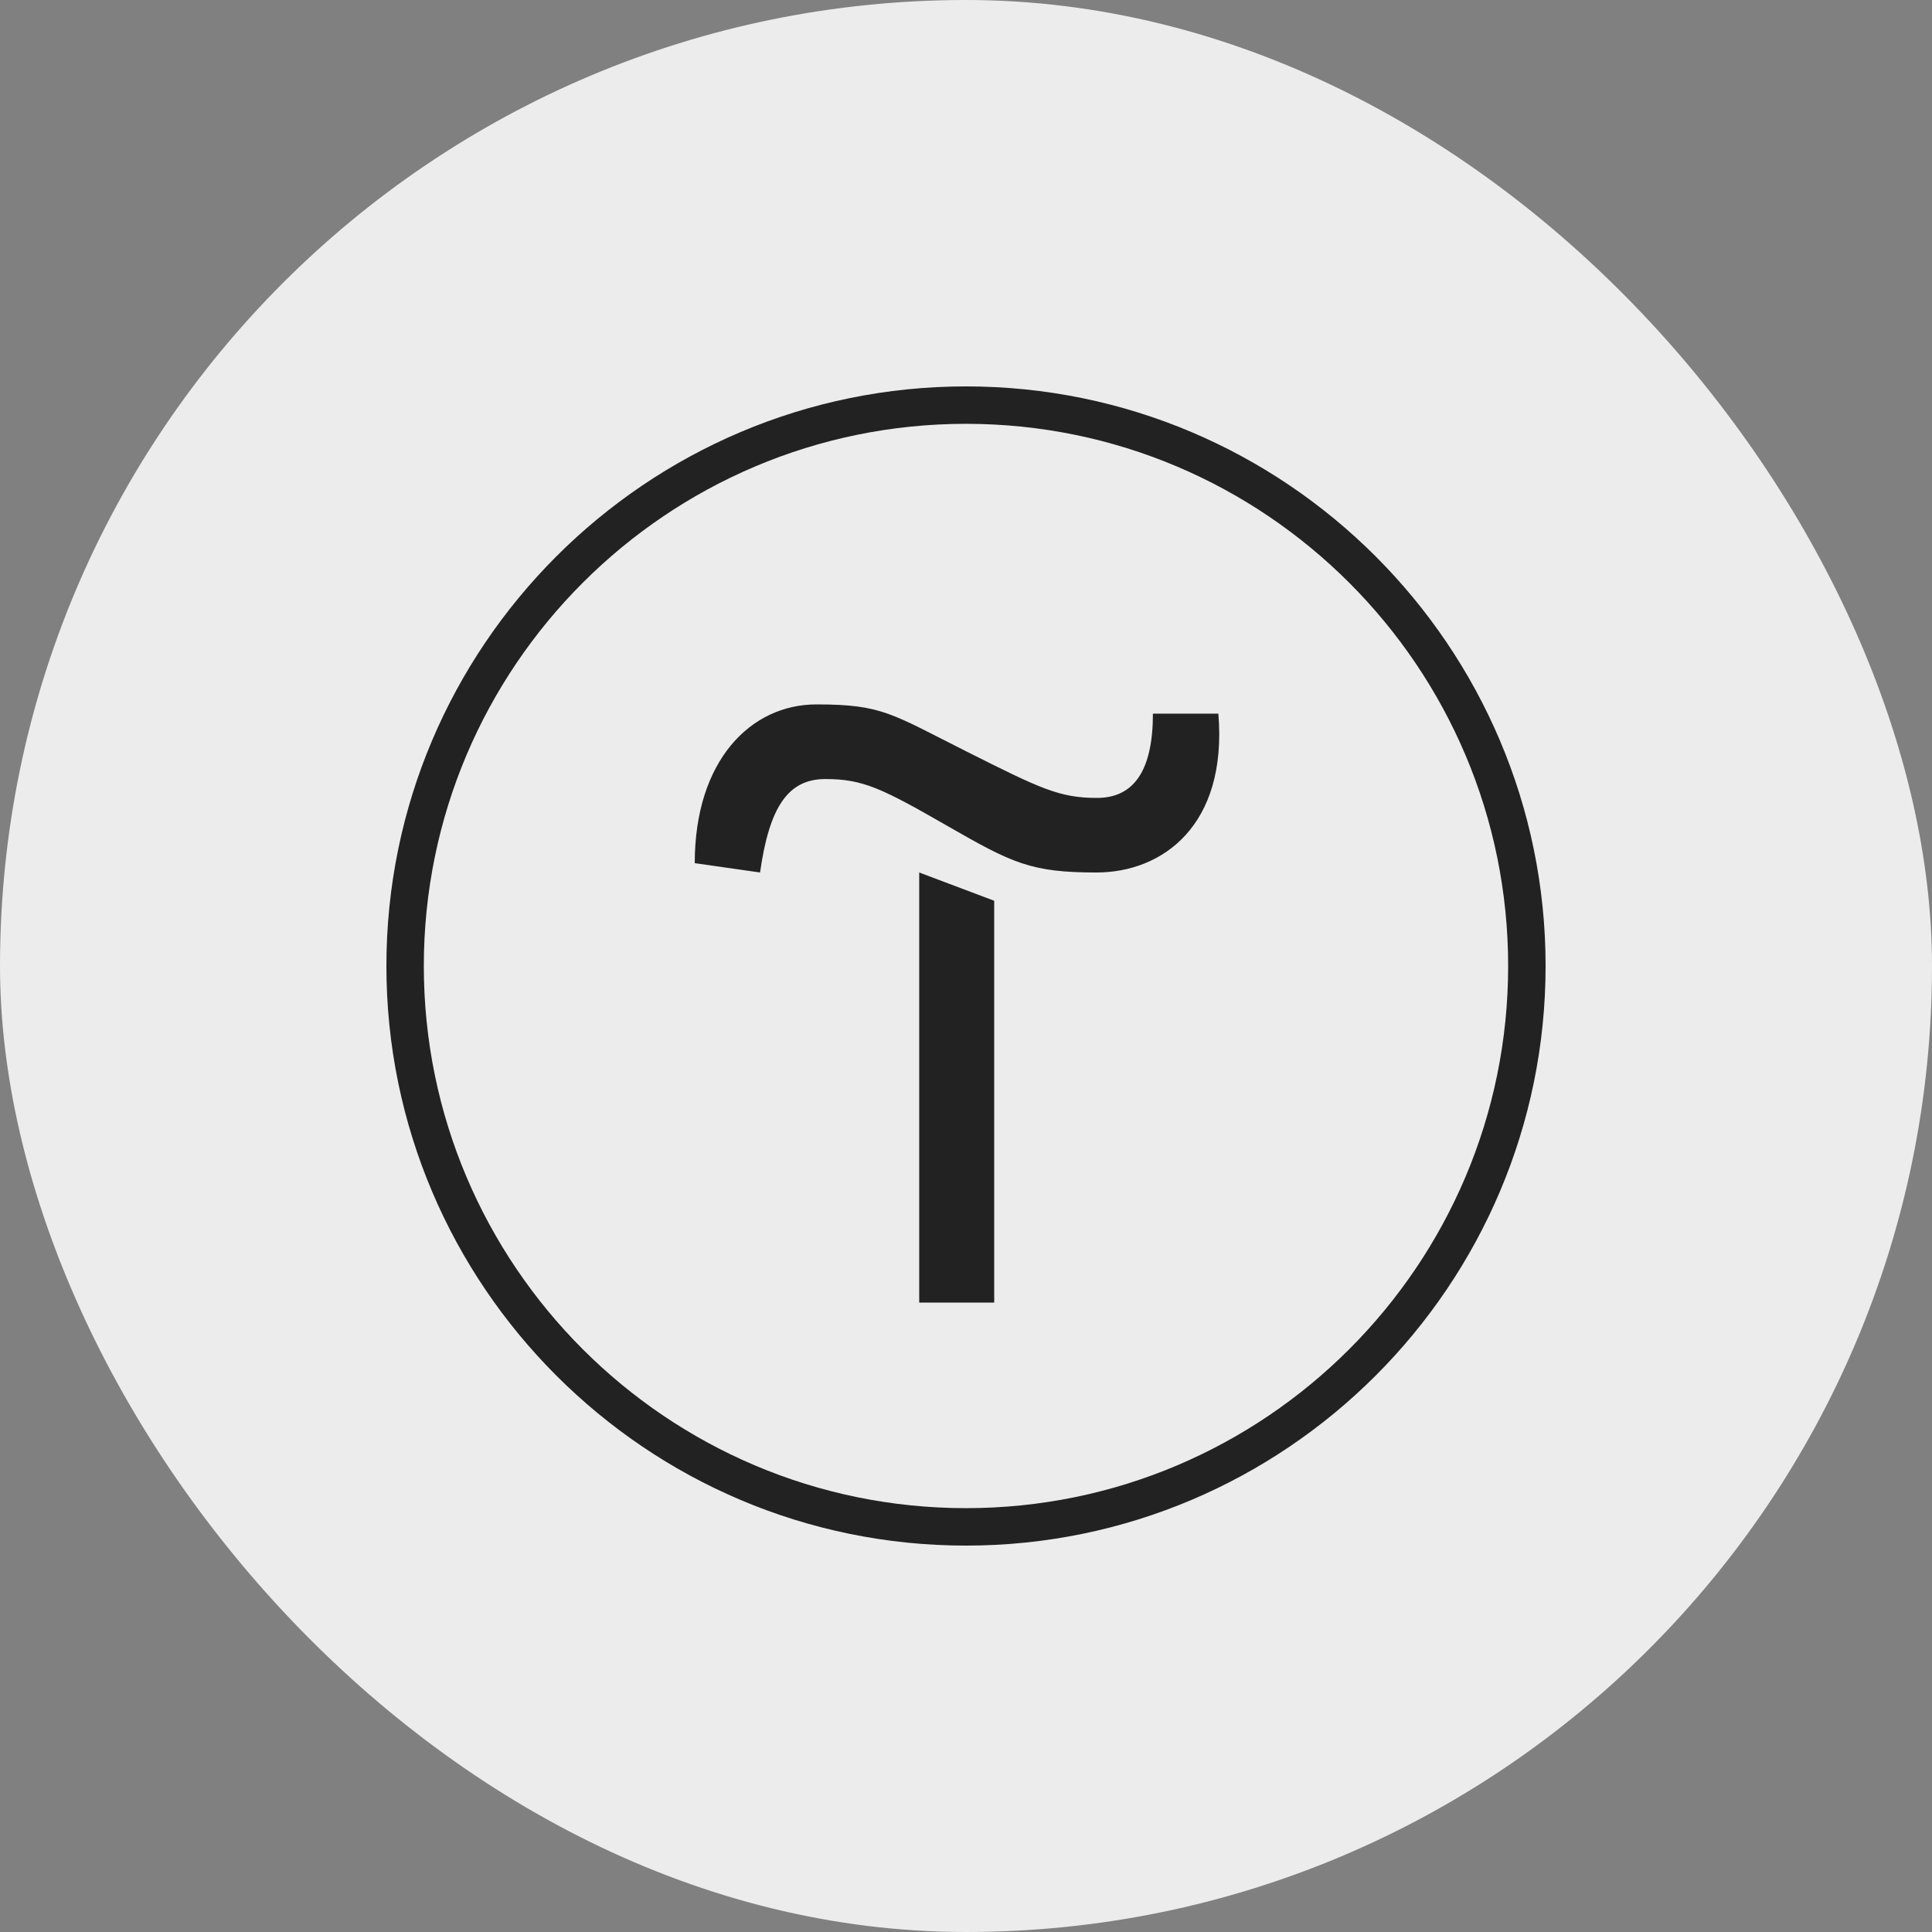
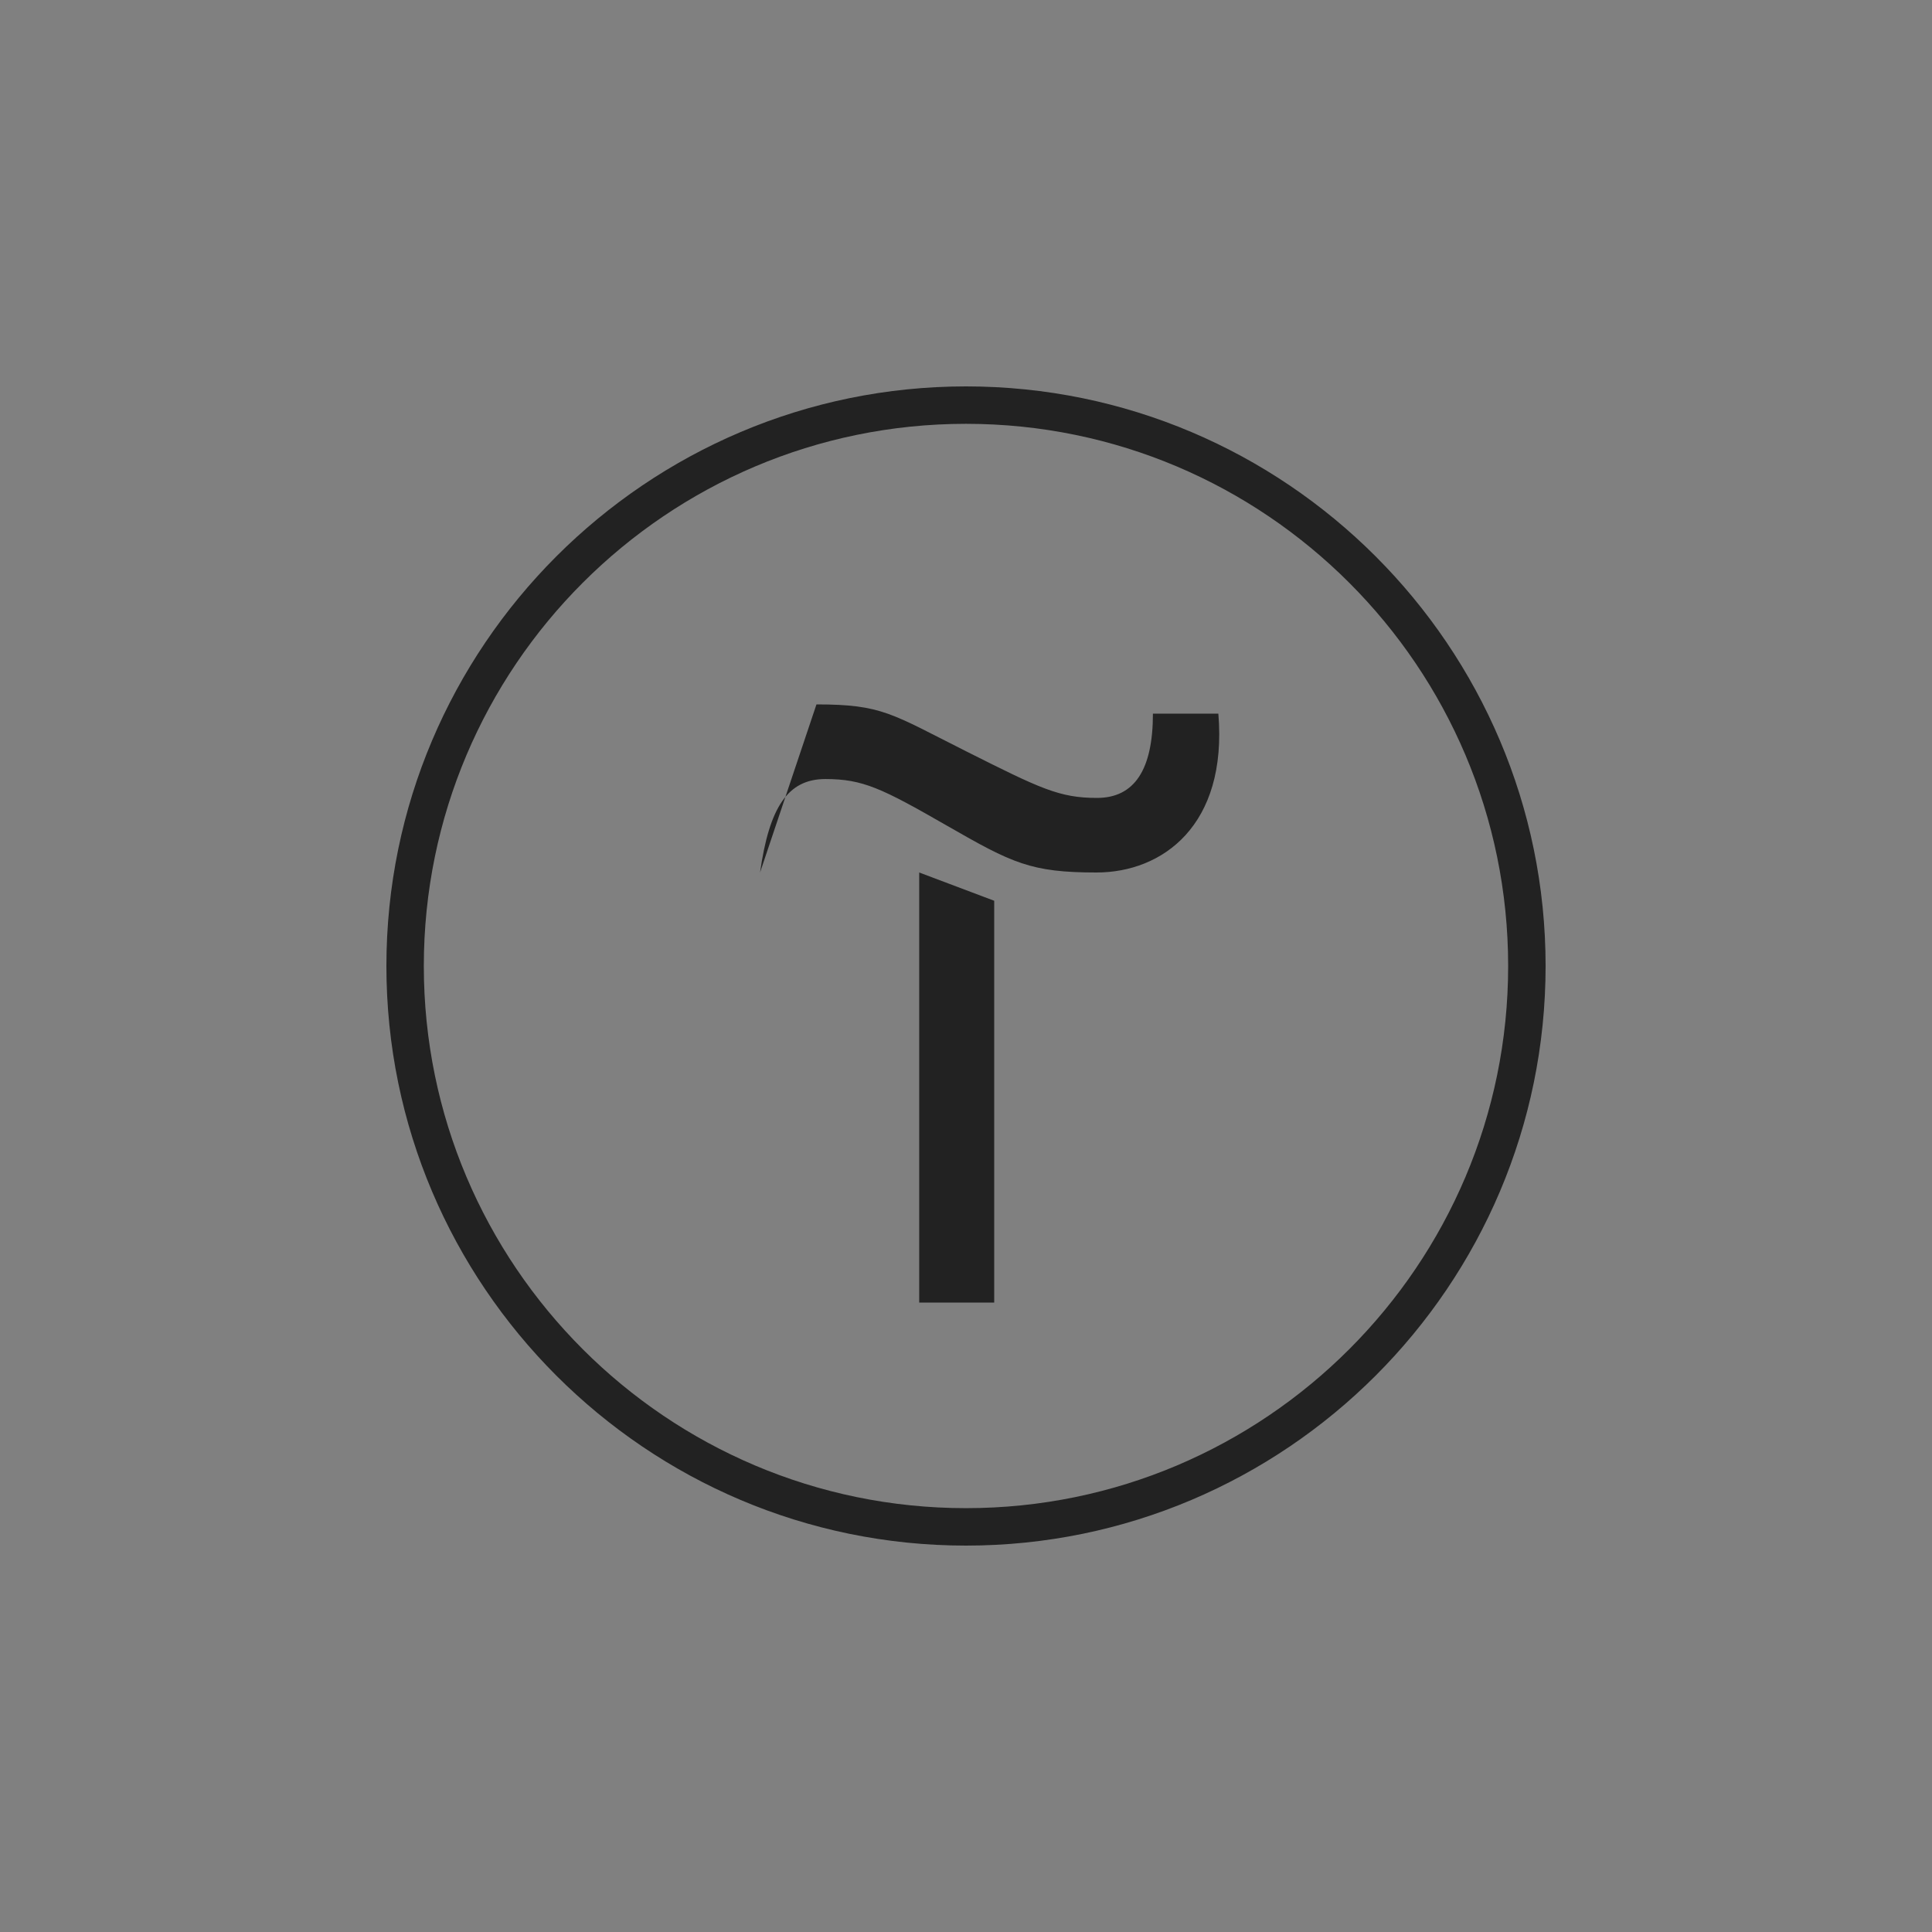
<svg xmlns="http://www.w3.org/2000/svg" width="60" height="60" viewBox="0 0 60 60" fill="none">
  <rect x="0" y="0" width="60" height="60" fill="#808080" stroke="none" />
-   <rect width="60" height="60" rx="30" fill="#ECECEC" />
-   <path d="M30 12C20.076 12 12 20.076 12 30C12 39.924 20.076 48 30 48C39.924 48 48 39.924 48 30C48 20.076 39.924 12 30 12ZM30 13.162C39.288 13.162 46.837 20.712 46.837 30C46.837 39.288 39.288 46.837 30 46.837C20.712 46.837 13.162 39.288 13.162 30C13.162 20.712 20.712 13.162 30 13.162ZM25.356 21.876C23.316 21.876 21.576 23.616 21.576 26.806L23.604 27.096C23.892 25.068 24.468 24.194 25.632 24.194C26.796 24.194 27.383 24.479 29.412 25.644C31.439 26.808 32.014 27.096 34.054 27.096C36.094 27.096 38.126 25.642 37.837 22.163H35.805C35.805 23.902 35.232 24.78 34.068 24.78C32.904 24.78 32.315 24.494 29.998 23.329C27.683 22.166 27.395 21.876 25.355 21.876H25.356ZM28.547 27.096V40.453H30.876V27.974L28.547 27.096Z" fill="#222222" />
+   <path d="M30 12C20.076 12 12 20.076 12 30C12 39.924 20.076 48 30 48C39.924 48 48 39.924 48 30C48 20.076 39.924 12 30 12ZM30 13.162C39.288 13.162 46.837 20.712 46.837 30C46.837 39.288 39.288 46.837 30 46.837C20.712 46.837 13.162 39.288 13.162 30C13.162 20.712 20.712 13.162 30 13.162ZM25.356 21.876L23.604 27.096C23.892 25.068 24.468 24.194 25.632 24.194C26.796 24.194 27.383 24.479 29.412 25.644C31.439 26.808 32.014 27.096 34.054 27.096C36.094 27.096 38.126 25.642 37.837 22.163H35.805C35.805 23.902 35.232 24.78 34.068 24.78C32.904 24.78 32.315 24.494 29.998 23.329C27.683 22.166 27.395 21.876 25.355 21.876H25.356ZM28.547 27.096V40.453H30.876V27.974L28.547 27.096Z" fill="#222222" />
</svg>